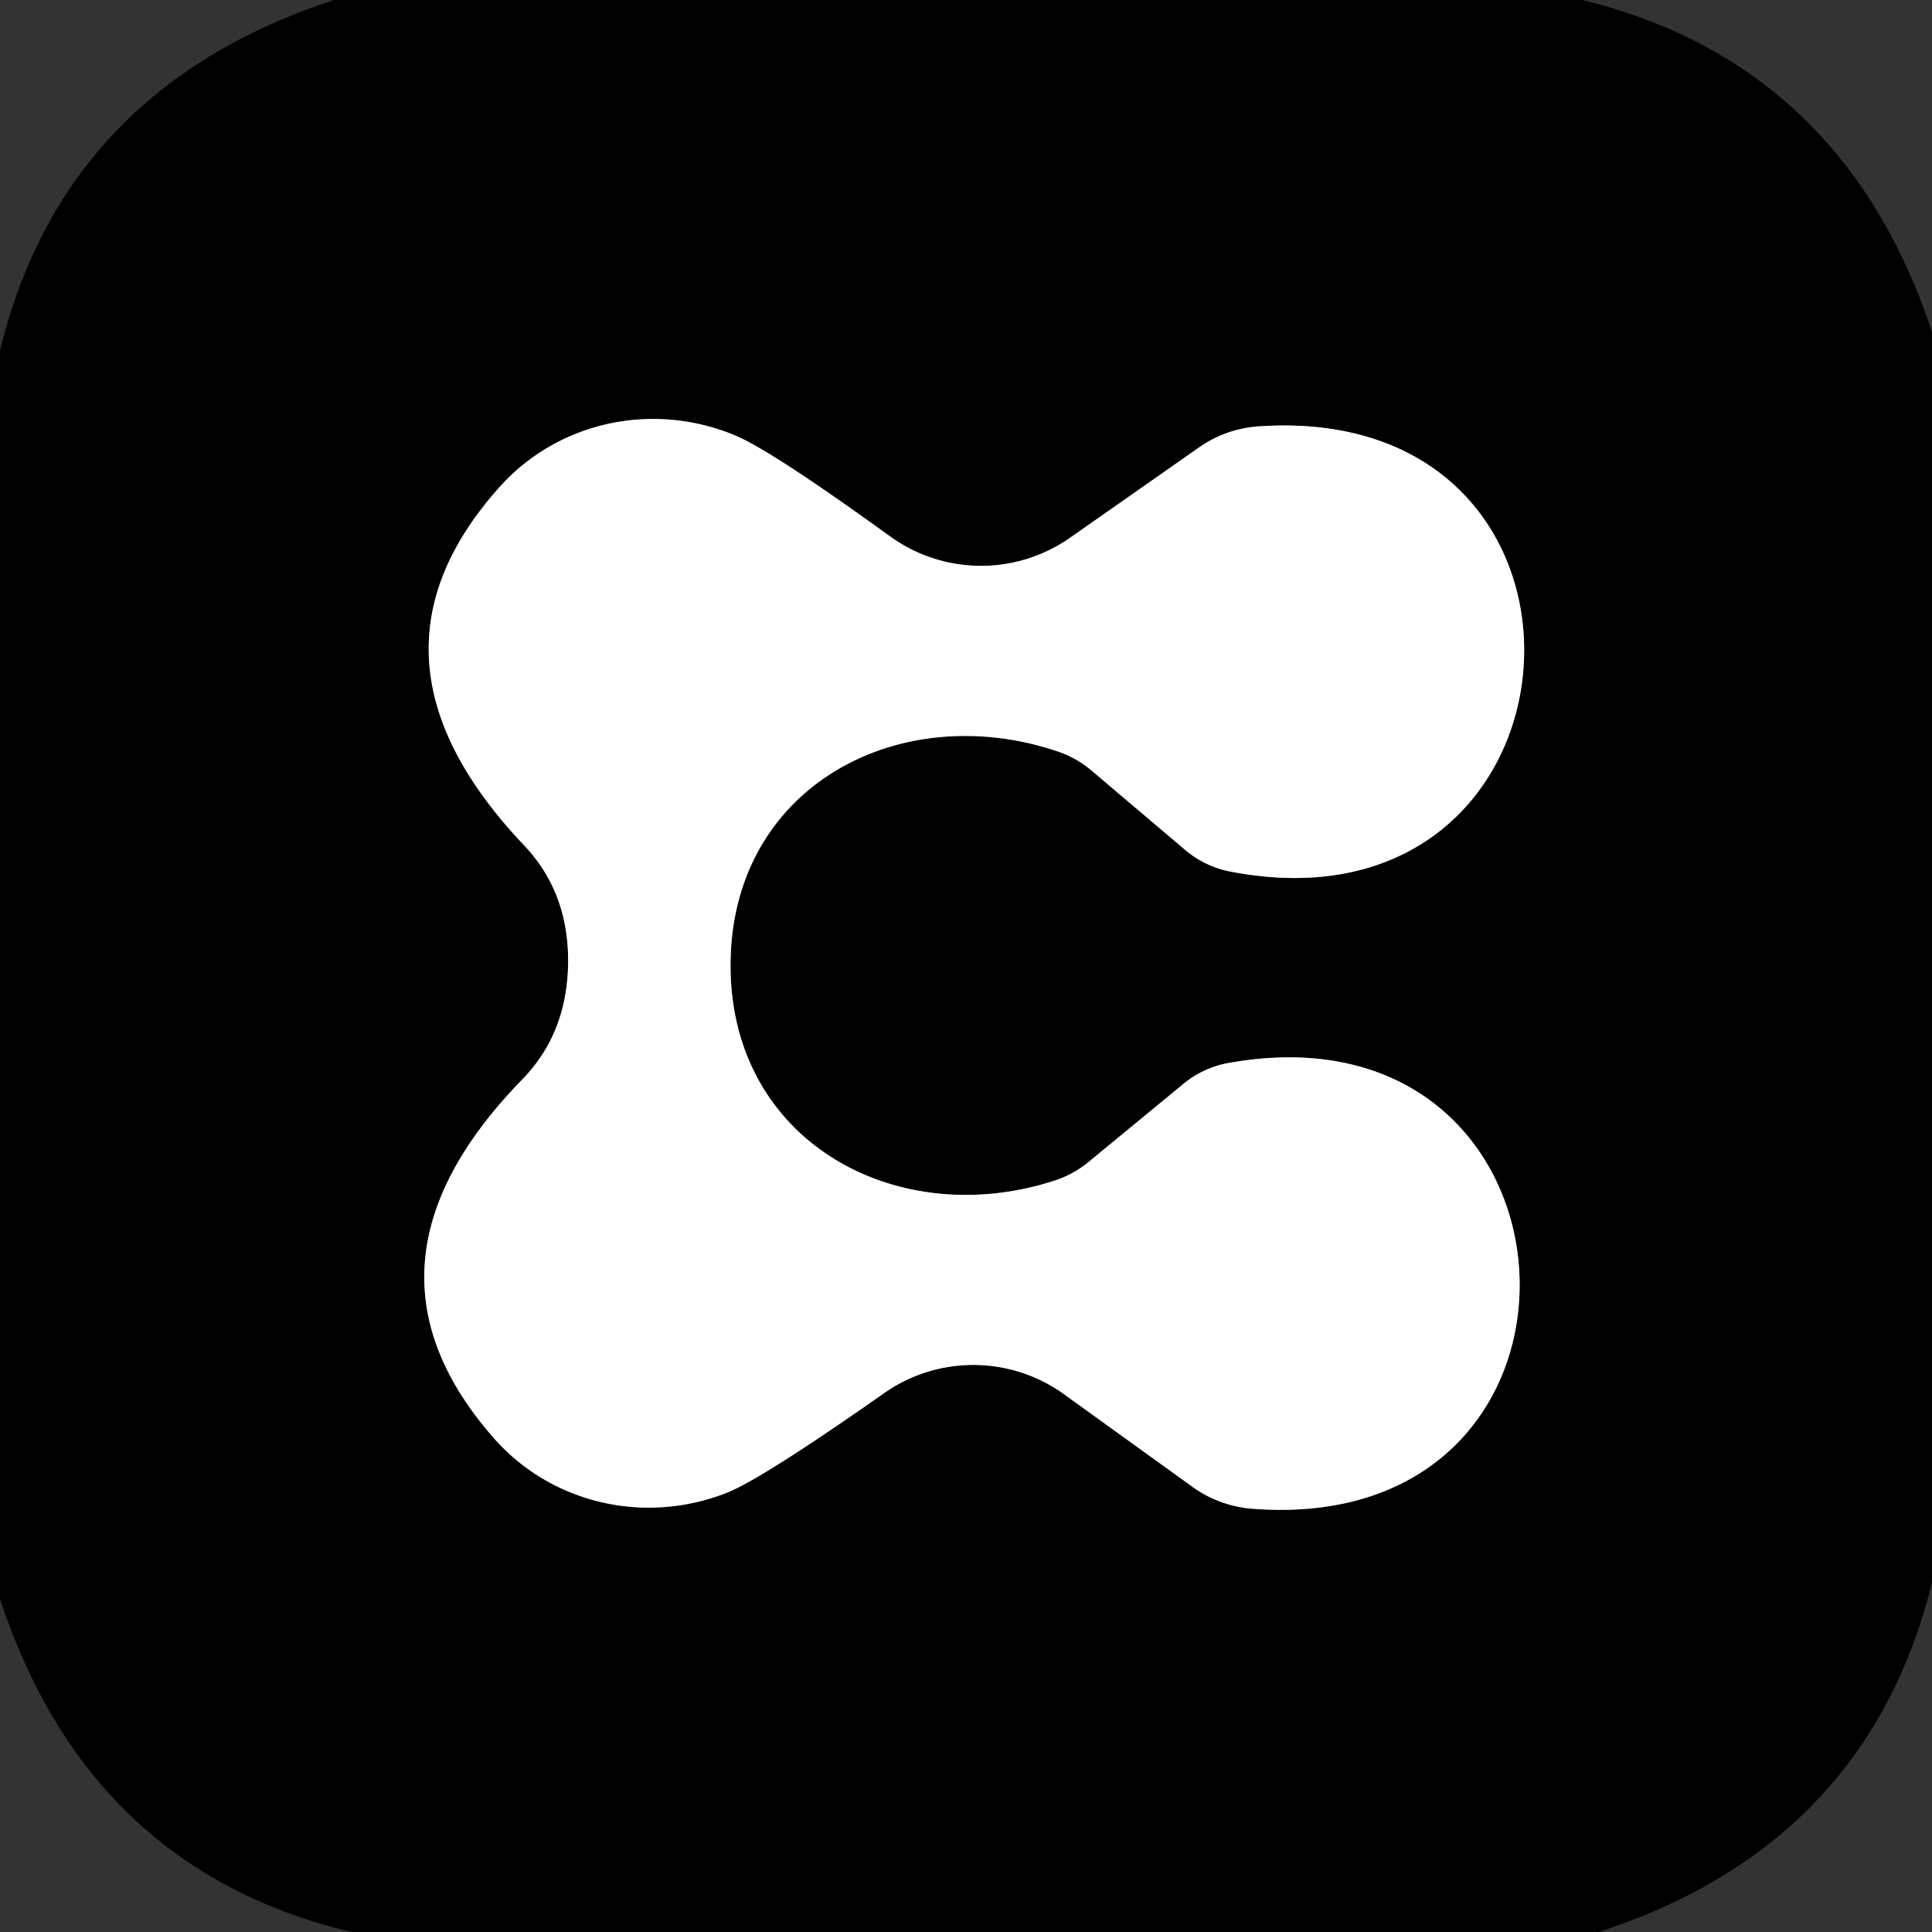
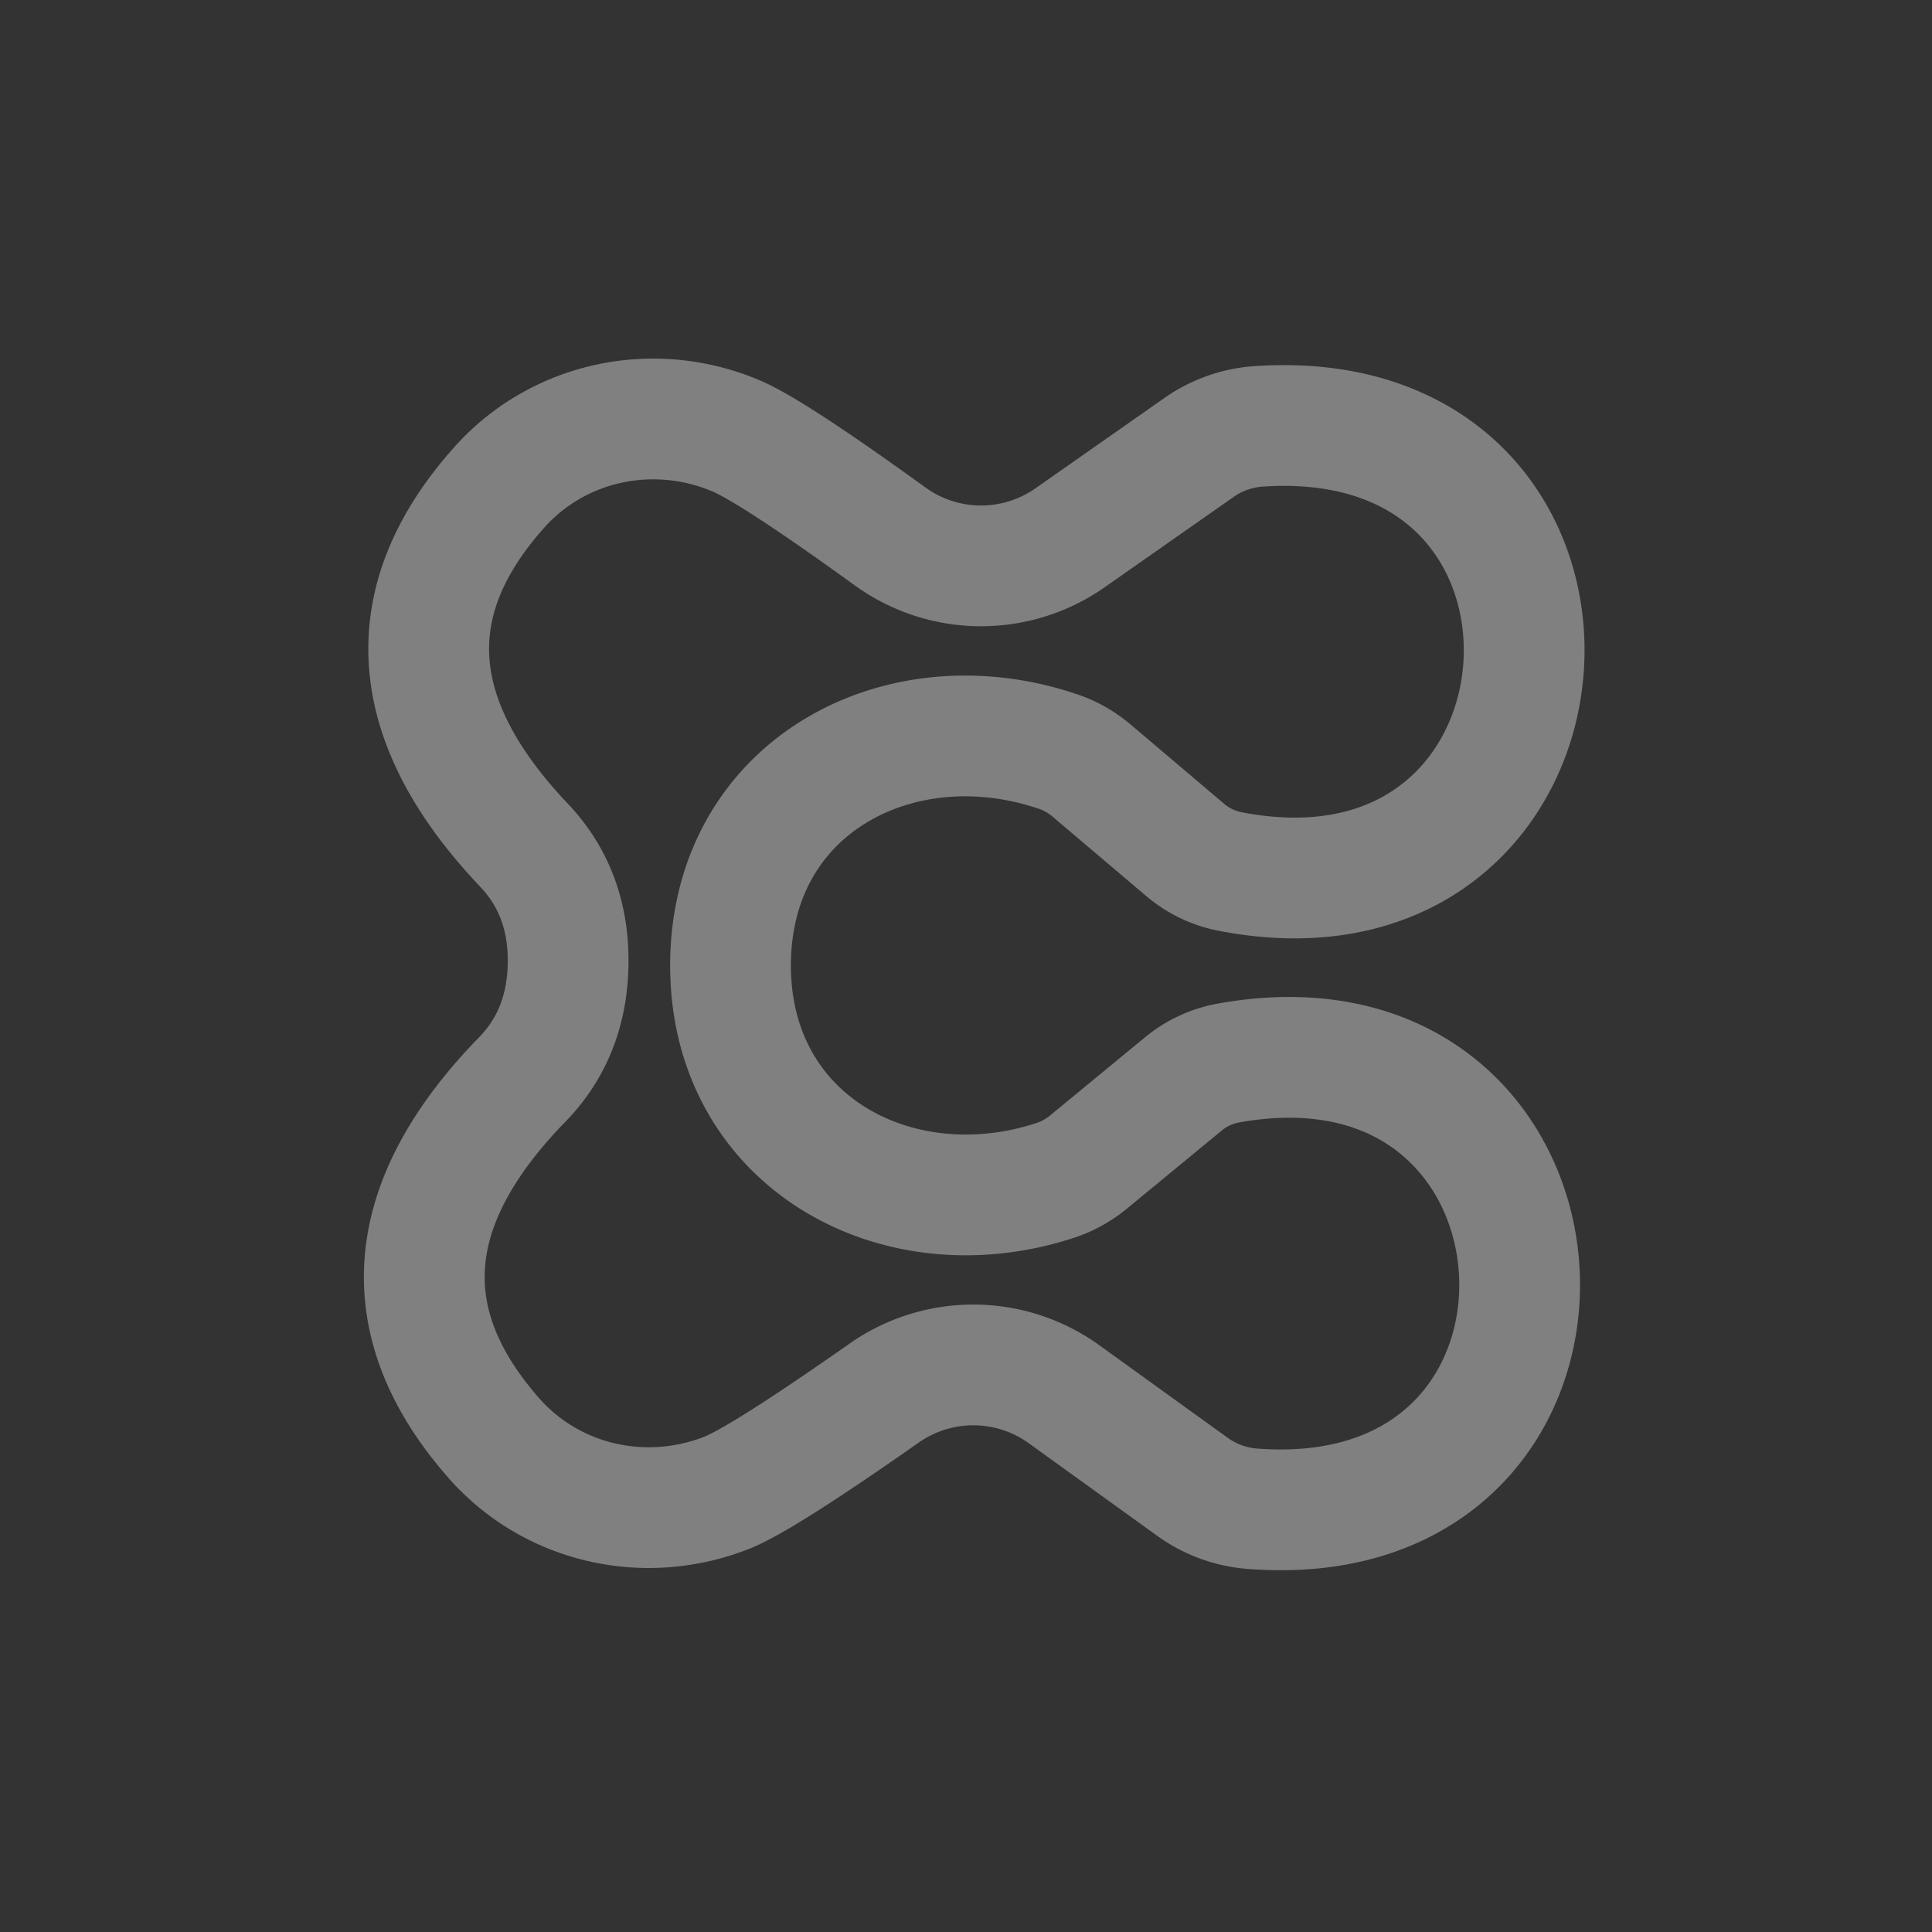
<svg xmlns="http://www.w3.org/2000/svg" version="1.1" viewBox="0.00 0.00 32.00 32.00">
  <rect x="0.00" y="0.00" width="32.00" height="32.00" fill="#333333" stroke="none" />
  <path stroke="#808080" stroke-width="2.00" fill="none" stroke-linecap="butt" vector-effect="non-scaling-stroke" d="   M 9.41 15.94   Q 9.40 17.11 8.65 17.88   Q 5.66 20.95 8.18 23.82   A 3.48 3.41 -31.3 0 0 12.05 24.72   Q 12.64 24.48 14.65 23.07   A 2.57 2.57 0.0 0 1 17.62 23.09   L 19.77 24.64   A 1.96 1.94 -25.0 0 0 20.75 24.99   C 26.95 25.46 26.46 16.49 20.33 17.61   A 1.65 1.61 -69.9 0 0 19.58 17.97   L 18.05 19.23   A 1.75 1.66 -72.4 0 1 17.45 19.56   C 14.84 20.40 12.08 18.90 12.10 15.96   C 12.12 13.02 14.90 11.57 17.50 12.44   A 1.75 1.66 73.2 0 1 18.10 12.78   L 19.61 14.06   A 1.65 1.61 70.7 0 0 20.35 14.43   C 26.47 15.64 27.08 6.67 20.88 7.06   A 1.96 1.94 25.8 0 0 19.89 7.39   L 17.72 8.91   A 2.57 2.57 0.0 0 1 14.75 8.89   Q 12.76 7.45 12.17 7.21   A 3.48 3.41 32.1 0 0 8.29 8.05   Q 5.73 10.89 8.68 14.00   Q 9.42 14.78 9.41 15.94" />
-   <path fill="#000000" d="   M 26.21 0.00   Q 30.53 1.06 32.00 5.50   L 32.00 26.21   Q 30.93 30.55 26.48 32.00   L 5.82 32.00   Q 1.47 30.96 0.00 26.48   L 0.00 5.81   Q 1.05 1.47 5.53 0.00   L 26.21 0.00   Z   M 9.41 15.94   Q 9.40 17.11 8.65 17.88   Q 5.66 20.95 8.18 23.82   A 3.48 3.41 -31.3 0 0 12.05 24.72   Q 12.64 24.48 14.65 23.07   A 2.57 2.57 0.0 0 1 17.62 23.09   L 19.77 24.64   A 1.96 1.94 -25.0 0 0 20.75 24.99   C 26.95 25.46 26.46 16.49 20.33 17.61   A 1.65 1.61 -69.9 0 0 19.58 17.97   L 18.05 19.23   A 1.75 1.66 -72.4 0 1 17.45 19.56   C 14.84 20.40 12.08 18.90 12.10 15.96   C 12.12 13.02 14.90 11.57 17.50 12.44   A 1.75 1.66 73.2 0 1 18.10 12.78   L 19.61 14.06   A 1.65 1.61 70.7 0 0 20.35 14.43   C 26.47 15.64 27.08 6.67 20.88 7.06   A 1.96 1.94 25.8 0 0 19.89 7.39   L 17.72 8.91   A 2.57 2.57 0.0 0 1 14.75 8.89   Q 12.76 7.45 12.17 7.21   A 3.48 3.41 32.1 0 0 8.29 8.05   Q 5.73 10.89 8.68 14.00   Q 9.42 14.78 9.41 15.94   Z" />
-   <path fill="#ffffff" d="   M 12.10 15.96   C 12.08 18.90 14.84 20.40 17.45 19.56   A 1.75 1.66 -72.4 0 0 18.05 19.23   L 19.58 17.97   A 1.65 1.61 -69.9 0 1 20.33 17.61   C 26.46 16.49 26.95 25.46 20.75 24.99   A 1.96 1.94 -25.0 0 1 19.77 24.64   L 17.62 23.09   A 2.57 2.57 0.0 0 0 14.65 23.07   Q 12.64 24.48 12.05 24.72   A 3.48 3.41 -31.3 0 1 8.18 23.82   Q 5.66 20.95 8.65 17.88   Q 9.40 17.11 9.41 15.94   Q 9.42 14.78 8.68 14.00   Q 5.73 10.89 8.29 8.05   A 3.48 3.41 32.1 0 1 12.17 7.21   Q 12.76 7.45 14.75 8.89   A 2.57 2.57 0.0 0 0 17.72 8.91   L 19.89 7.39   A 1.96 1.94 25.8 0 1 20.88 7.06   C 27.08 6.67 26.47 15.64 20.35 14.43   A 1.65 1.61 70.7 0 1 19.61 14.06   L 18.10 12.78   A 1.75 1.66 73.2 0 0 17.50 12.44   C 14.90 11.57 12.12 13.02 12.10 15.96   Z" />
</svg>